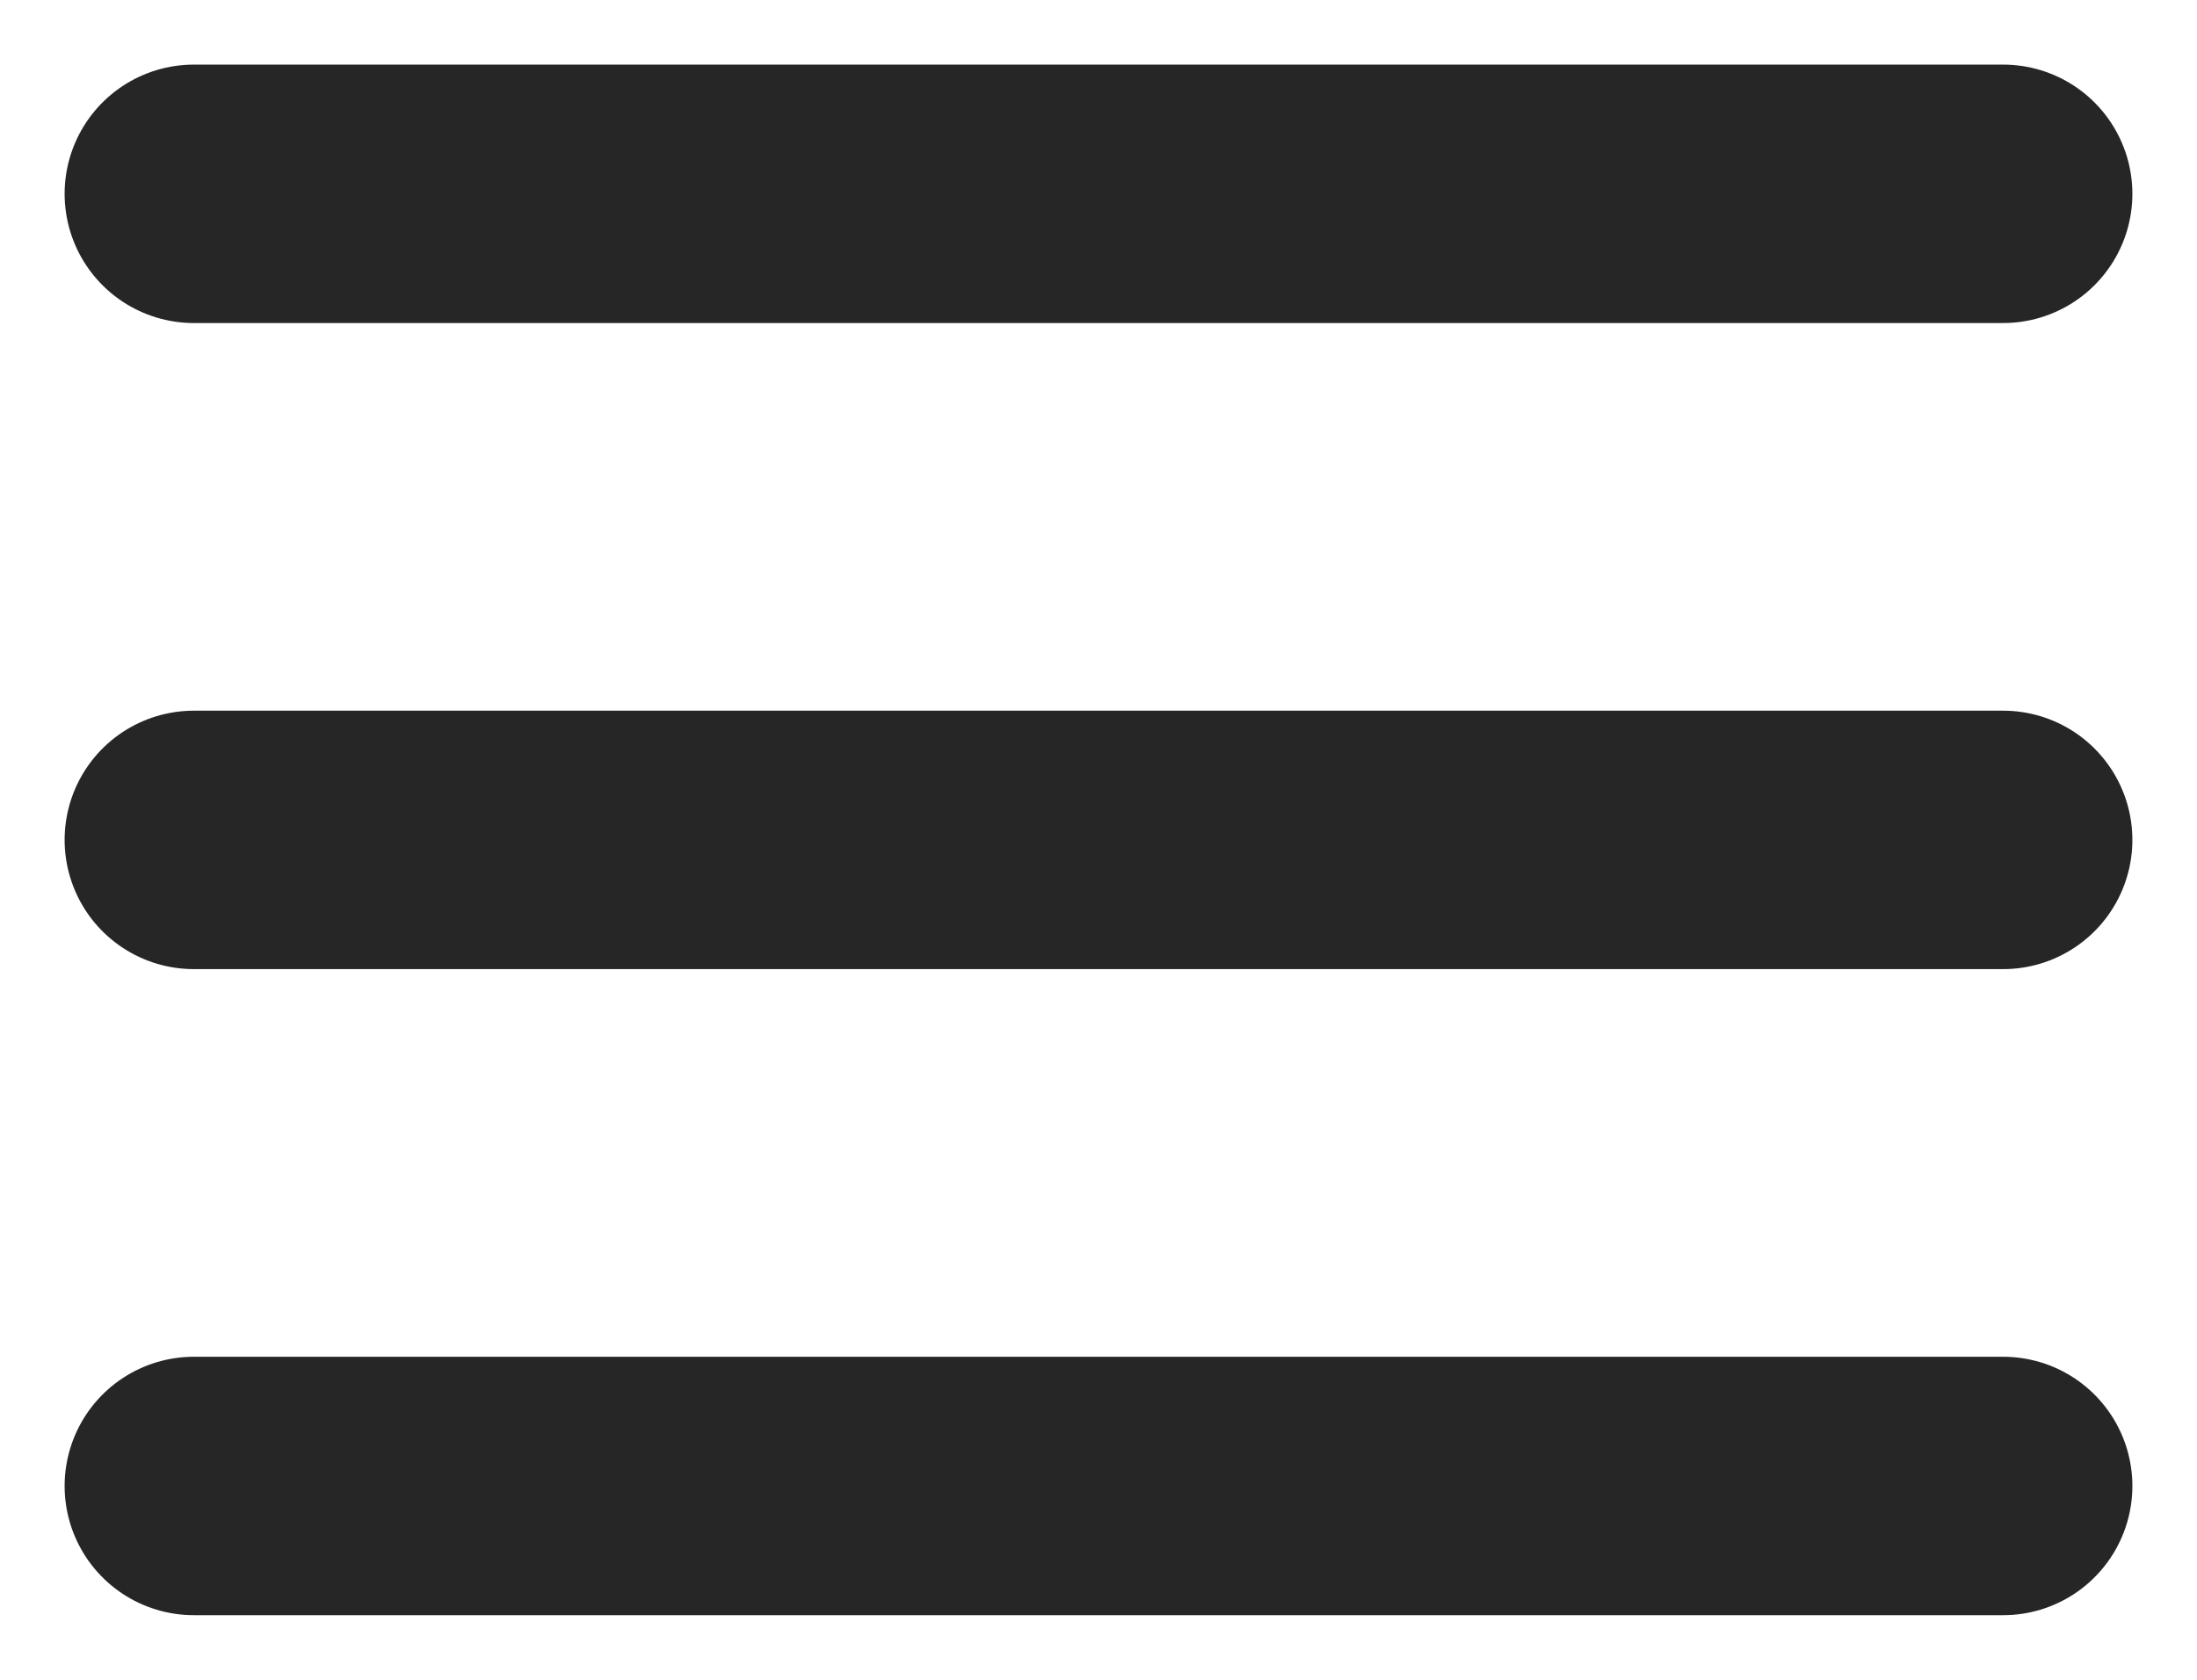
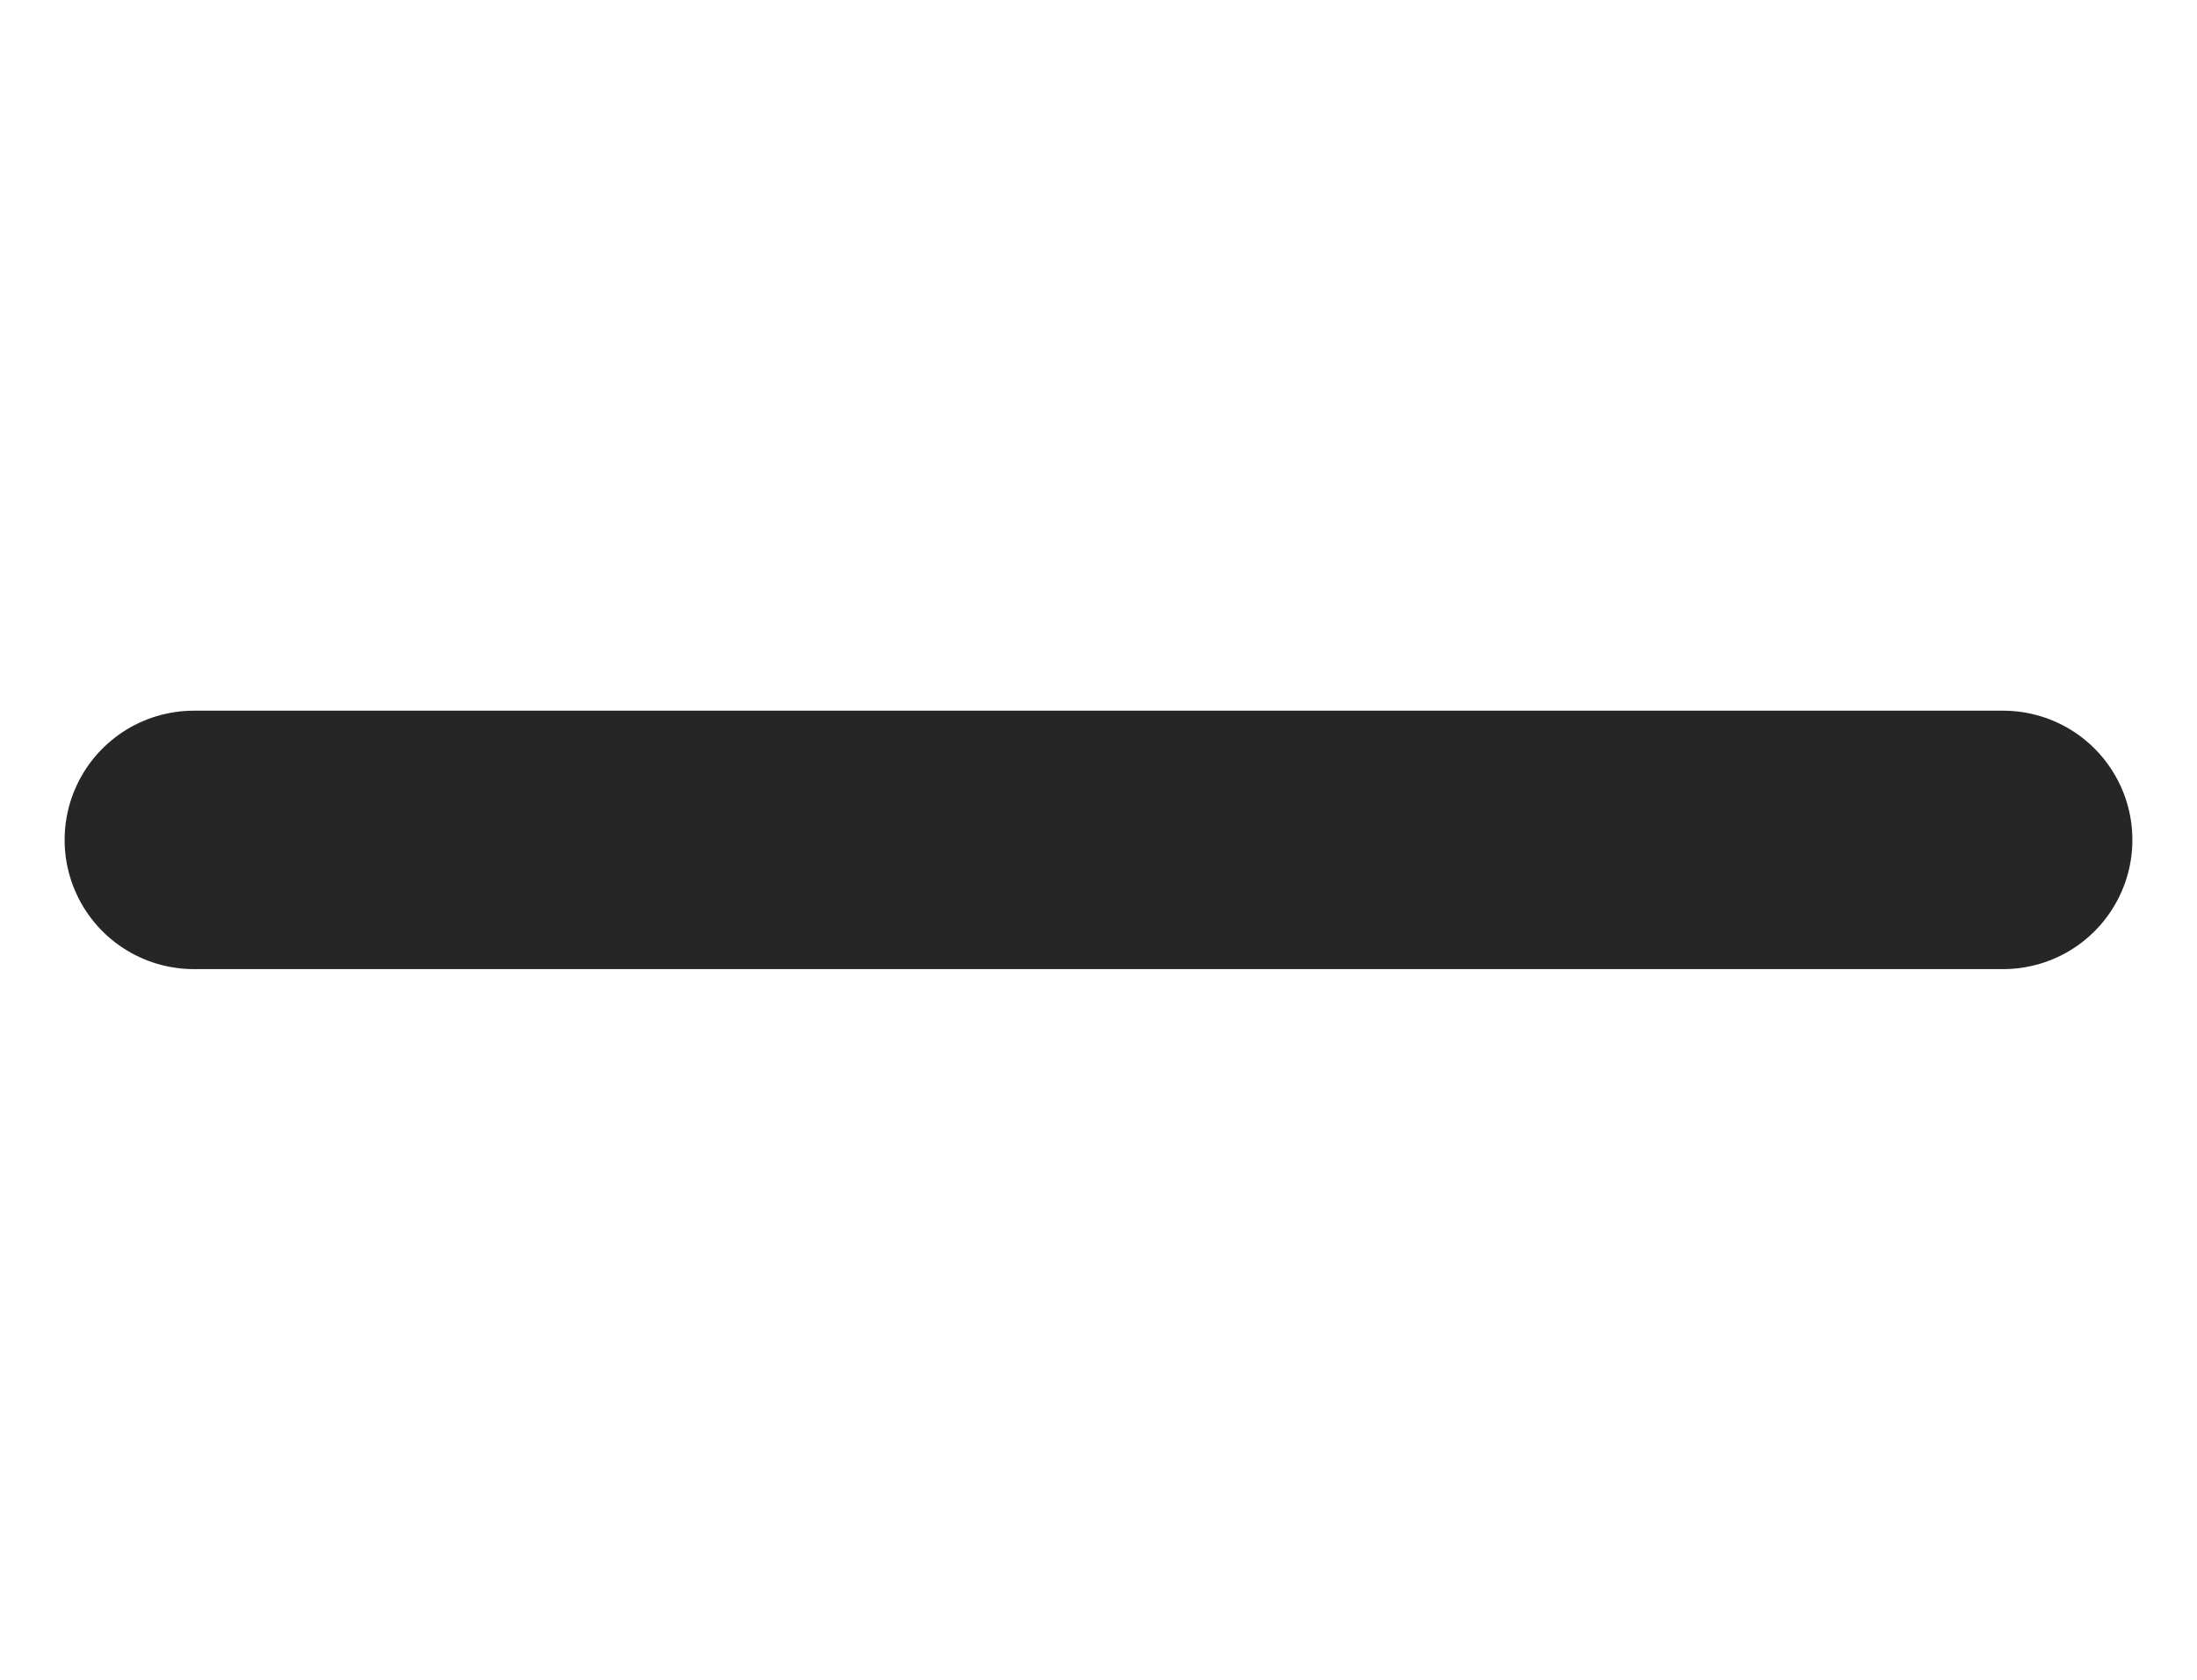
<svg xmlns="http://www.w3.org/2000/svg" width="17px" height="13px" viewBox="0 0 17 13" version="1.1">
  <title>menu-mobile</title>
  <desc>Created with Sketch.</desc>
  <g id="Desktop" stroke="none" stroke-width="1" fill="none" fill-rule="evenodd" stroke-linecap="round">
    <g transform="translate(-868, -85)" id="menu-mobile" stroke="#262626" stroke-width="2">
      <g transform="translate(869, 86)">
-         <line x1="0.5" y1="0.5" x2="14.5" y2="0.5" id="Line-3-Copy" />
        <line x1="0.5" y1="5.5" x2="14.5" y2="5.5" id="Line-3" />
-         <line x1="0.5" y1="10.5" x2="14.5" y2="10.5" id="Line-3-Copy-2" />
      </g>
    </g>
  </g>
</svg>